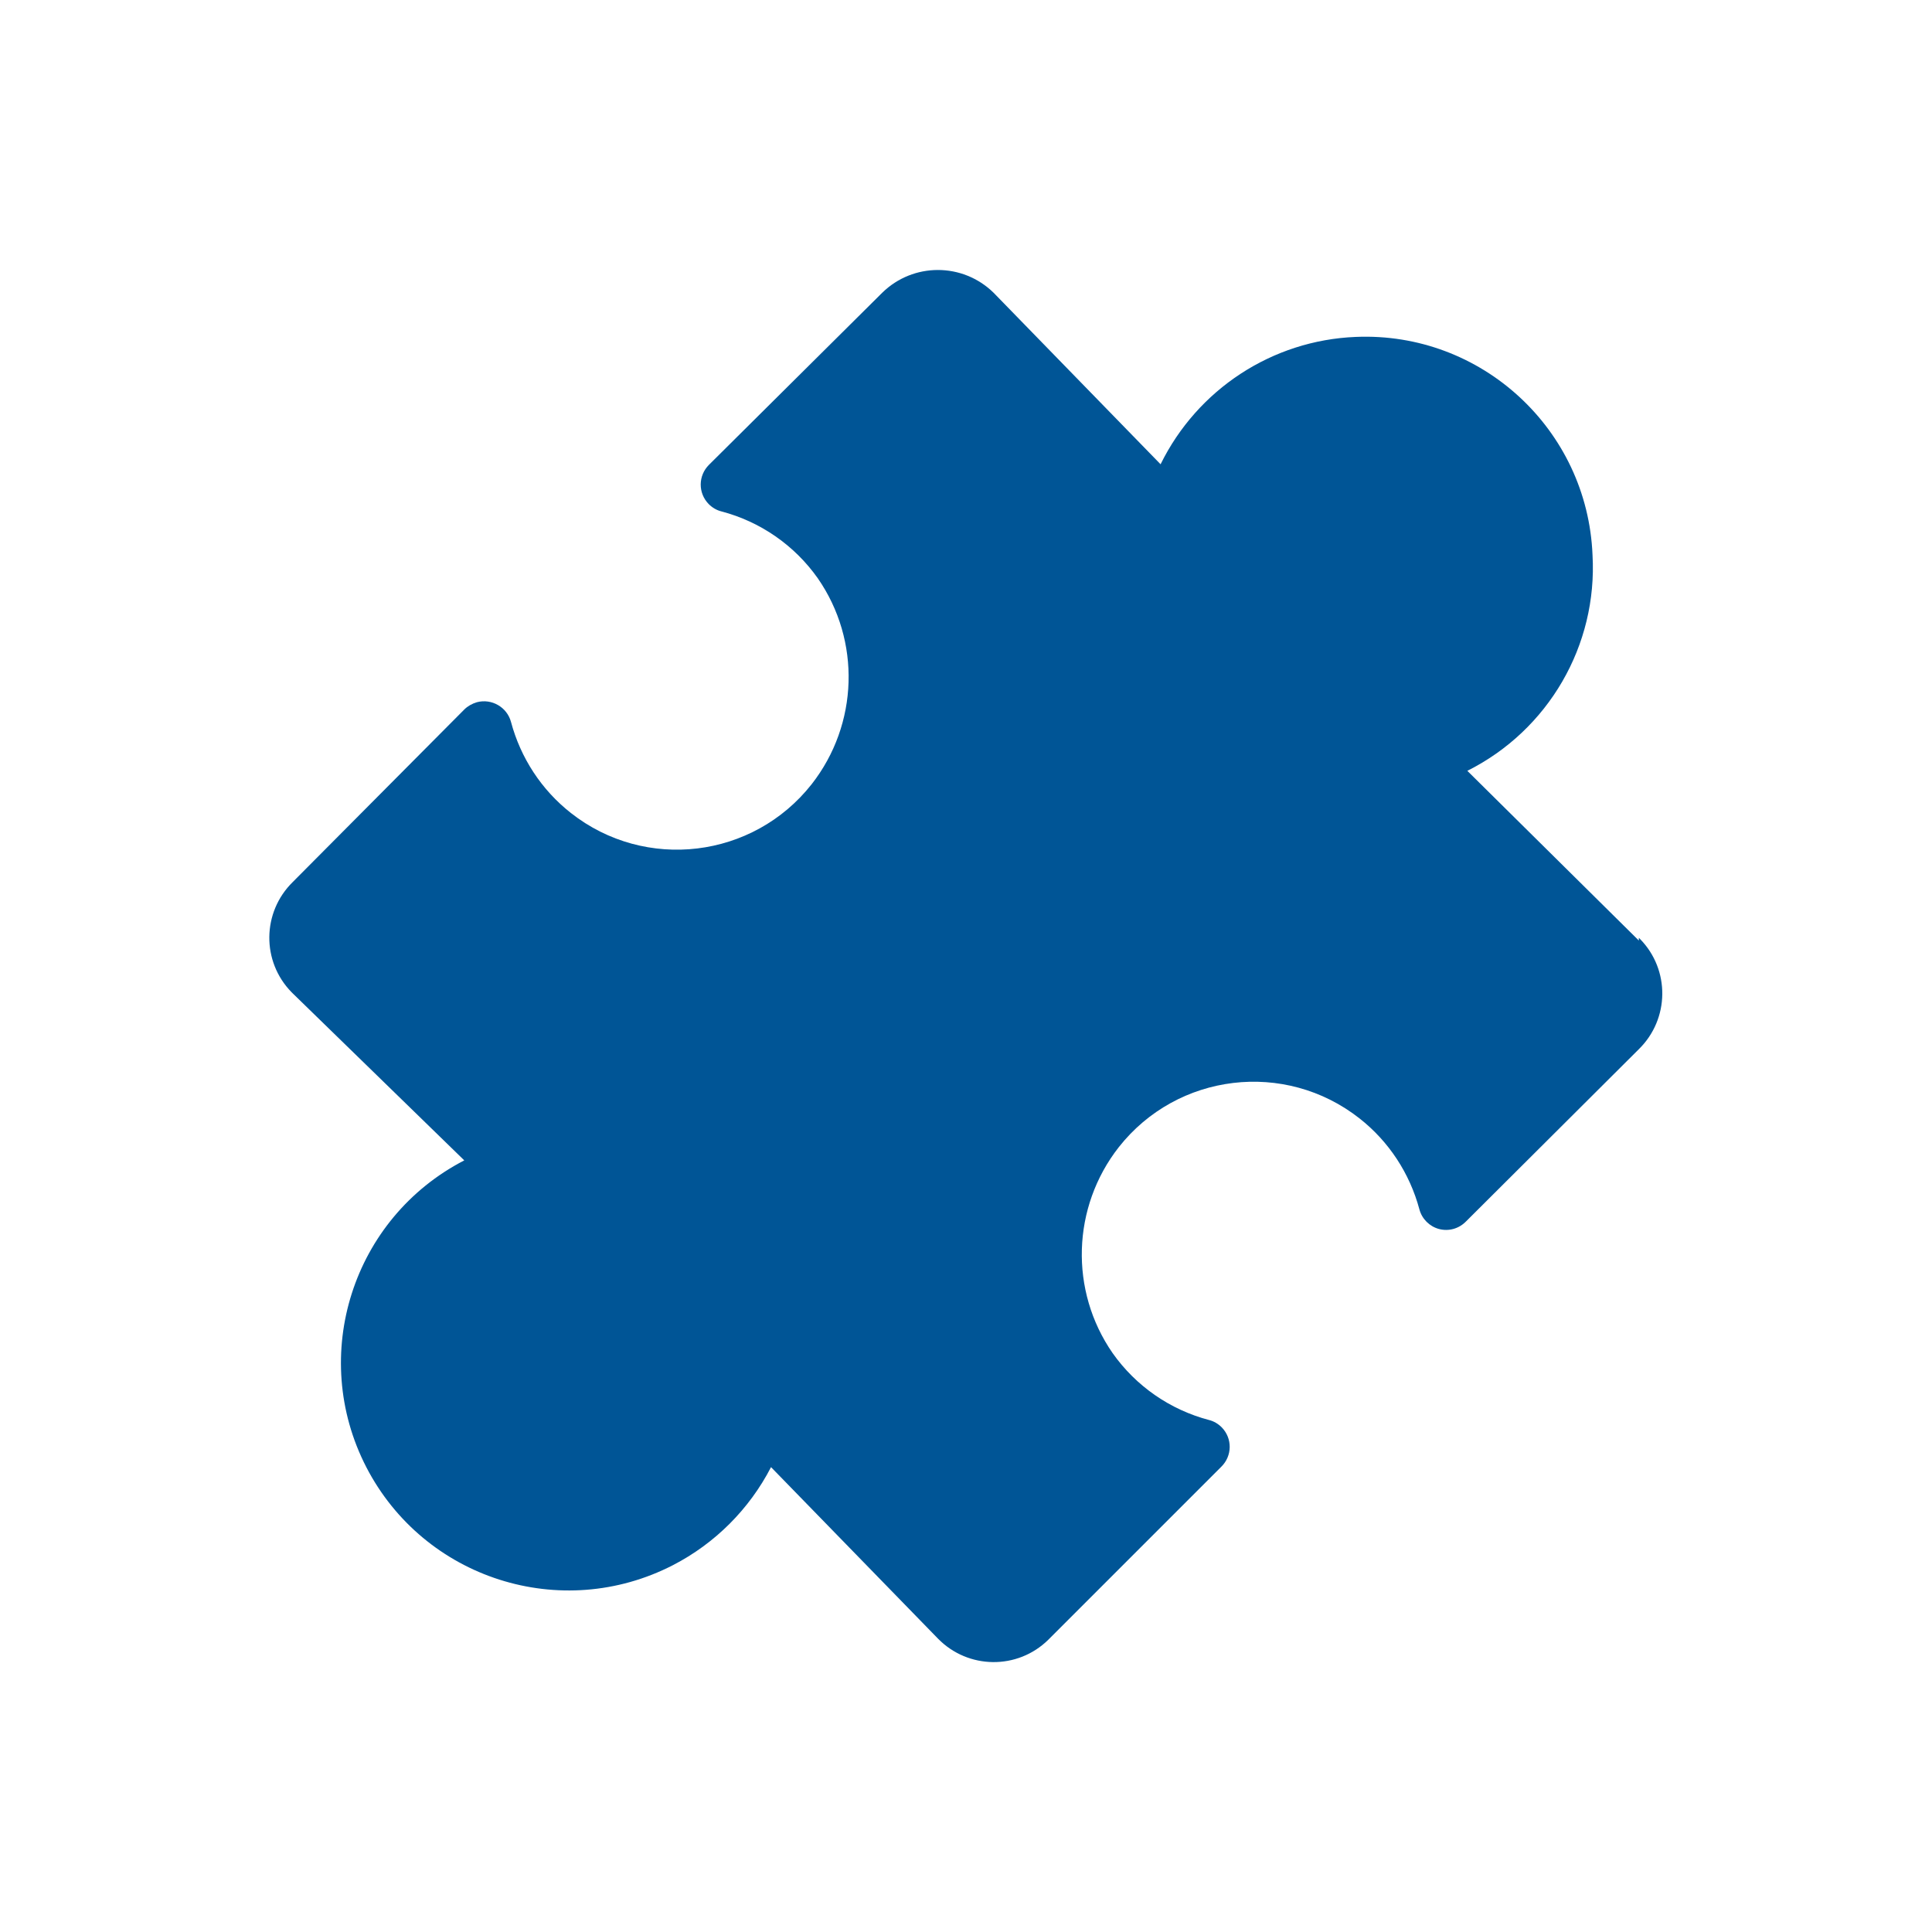
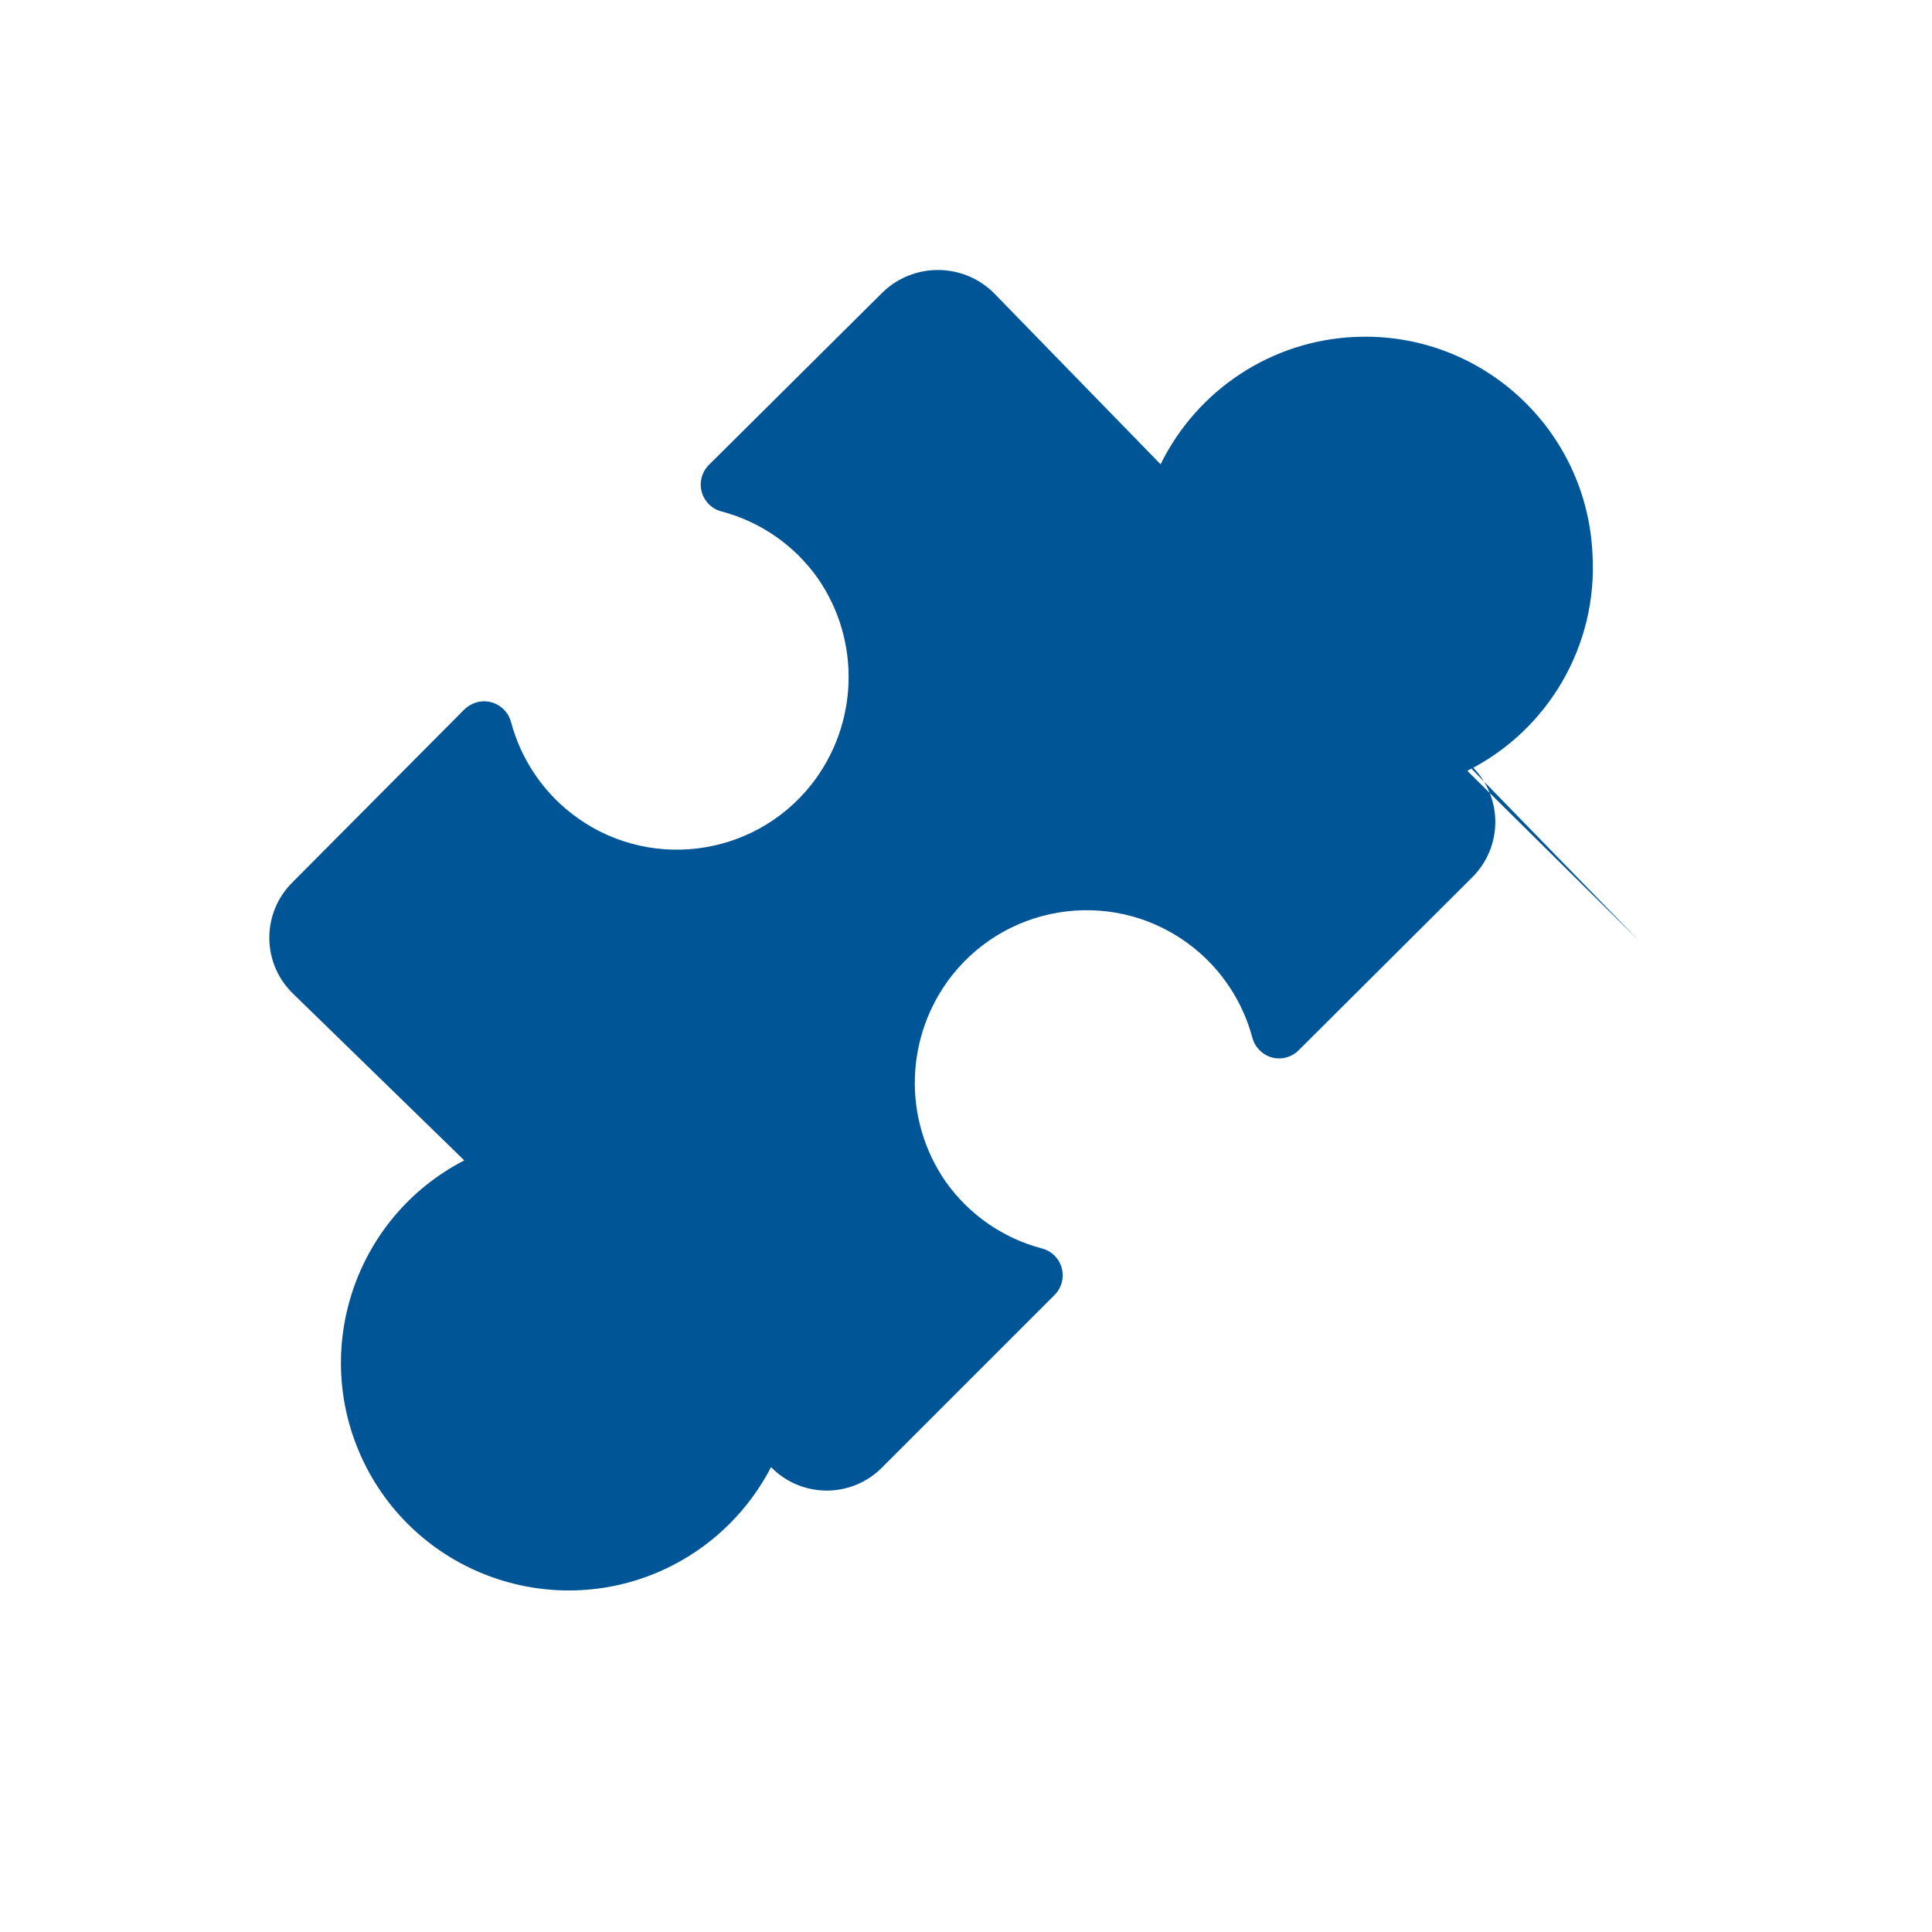
<svg xmlns="http://www.w3.org/2000/svg" id="Layer_1" version="1.1" viewBox="0 0 98 98">
-   <path d="M83.13,47.71l-8.7-8.61c4.11-2.06,6.61-6.36,6.35-10.95-.26-6.37-5.64-11.33-12.01-11.06-4.24.17-8.03,2.66-9.9,6.46l-8.47-8.7c-1.57-1.54-4.08-1.54-5.65,0l-8.78,8.72c-.56.55-.57,1.44-.02,2,.18.18.4.31.64.37,1.98.52,3.71,1.72,4.89,3.39,2.2,3.17,2.07,7.41-.31,10.45-2.97,3.77-8.43,4.43-12.21,1.46-1.49-1.17-2.55-2.79-3.04-4.62-.2-.75-.98-1.2-1.73-1-.24.07-.47.2-.64.37l-8.7,8.75c-1.56,1.53-1.59,4.03-.06,5.59.02.02.04.04.06.06l8.7,8.47c-5.67,2.93-7.89,9.89-4.97,15.56,2.93,5.67,9.89,7.89,15.56,4.97,2.13-1.1,3.87-2.84,4.97-4.97l8.47,8.7c1.53,1.56,4.03,1.59,5.59.06l.06-.06,8.72-8.72c.56-.55.57-1.44.02-2-.18-.18-.4-.31-.64-.37-1.98-.52-3.71-1.72-4.89-3.39-2.2-3.17-2.07-7.41.31-10.45,2.97-3.77,8.43-4.43,12.21-1.46,1.49,1.17,2.55,2.79,3.04,4.62.13.48.51.86.99.99.49.13,1-.01,1.36-.37l8.78-8.75c1.56-1.53,1.59-4.03.06-5.59l-.06-.06v.14Z" style="fill: #005596;" />
+   <path d="M83.13,47.71l-8.7-8.61c4.11-2.06,6.61-6.36,6.35-10.95-.26-6.37-5.64-11.33-12.01-11.06-4.24.17-8.03,2.66-9.9,6.46l-8.47-8.7c-1.57-1.54-4.08-1.54-5.65,0l-8.78,8.72c-.56.55-.57,1.44-.02,2,.18.18.4.31.64.37,1.98.52,3.71,1.72,4.89,3.39,2.2,3.17,2.07,7.41-.31,10.45-2.97,3.77-8.43,4.43-12.21,1.46-1.49-1.17-2.55-2.79-3.04-4.62-.2-.75-.98-1.2-1.73-1-.24.07-.47.2-.64.37l-8.7,8.75c-1.56,1.53-1.59,4.03-.06,5.59.02.02.04.04.06.06l8.7,8.47c-5.67,2.93-7.89,9.89-4.97,15.56,2.93,5.67,9.89,7.89,15.56,4.97,2.13-1.1,3.87-2.84,4.97-4.97c1.53,1.56,4.03,1.59,5.59.06l.06-.06,8.72-8.72c.56-.55.57-1.44.02-2-.18-.18-.4-.31-.64-.37-1.98-.52-3.71-1.72-4.89-3.39-2.2-3.17-2.07-7.41.31-10.45,2.97-3.77,8.43-4.43,12.21-1.46,1.49,1.17,2.55,2.79,3.04,4.62.13.48.51.86.99.99.49.13,1-.01,1.36-.37l8.78-8.75c1.56-1.53,1.59-4.03.06-5.59l-.06-.06v.14Z" style="fill: #005596;" />
</svg>